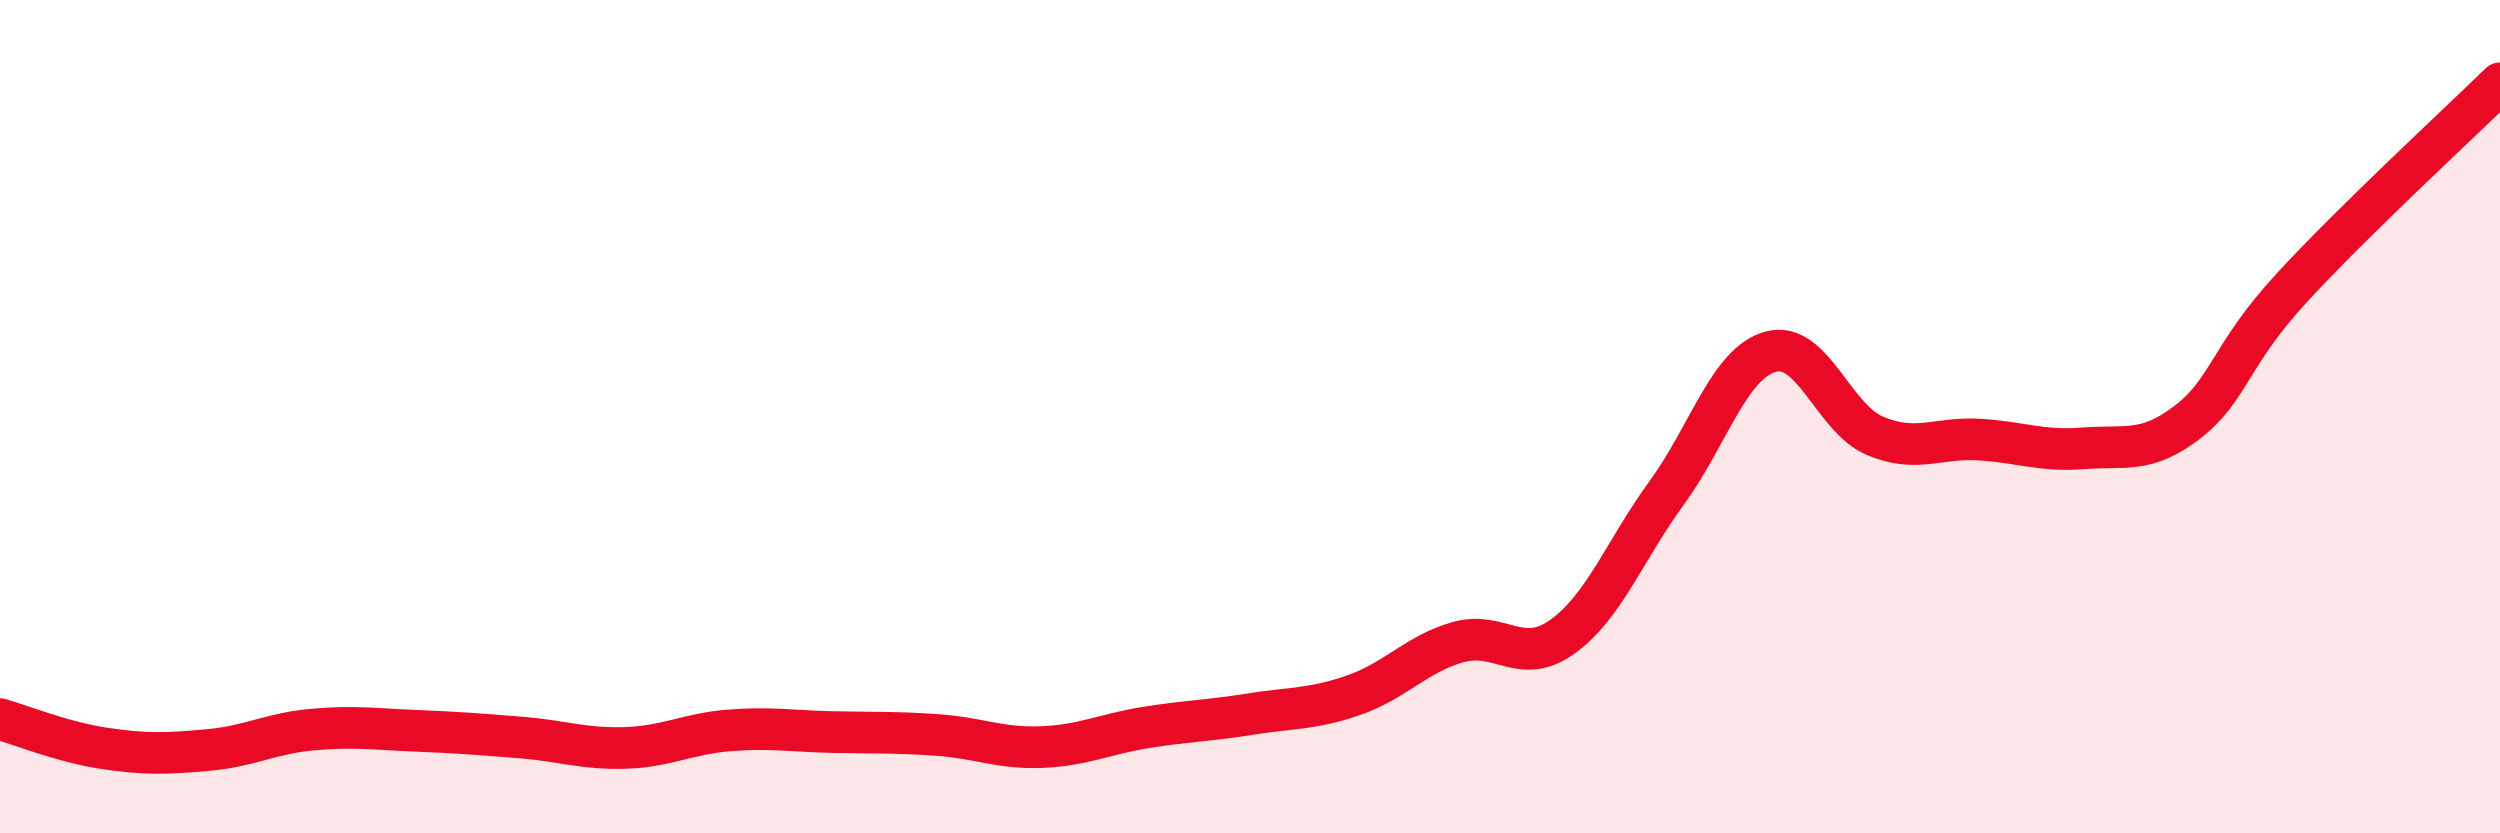
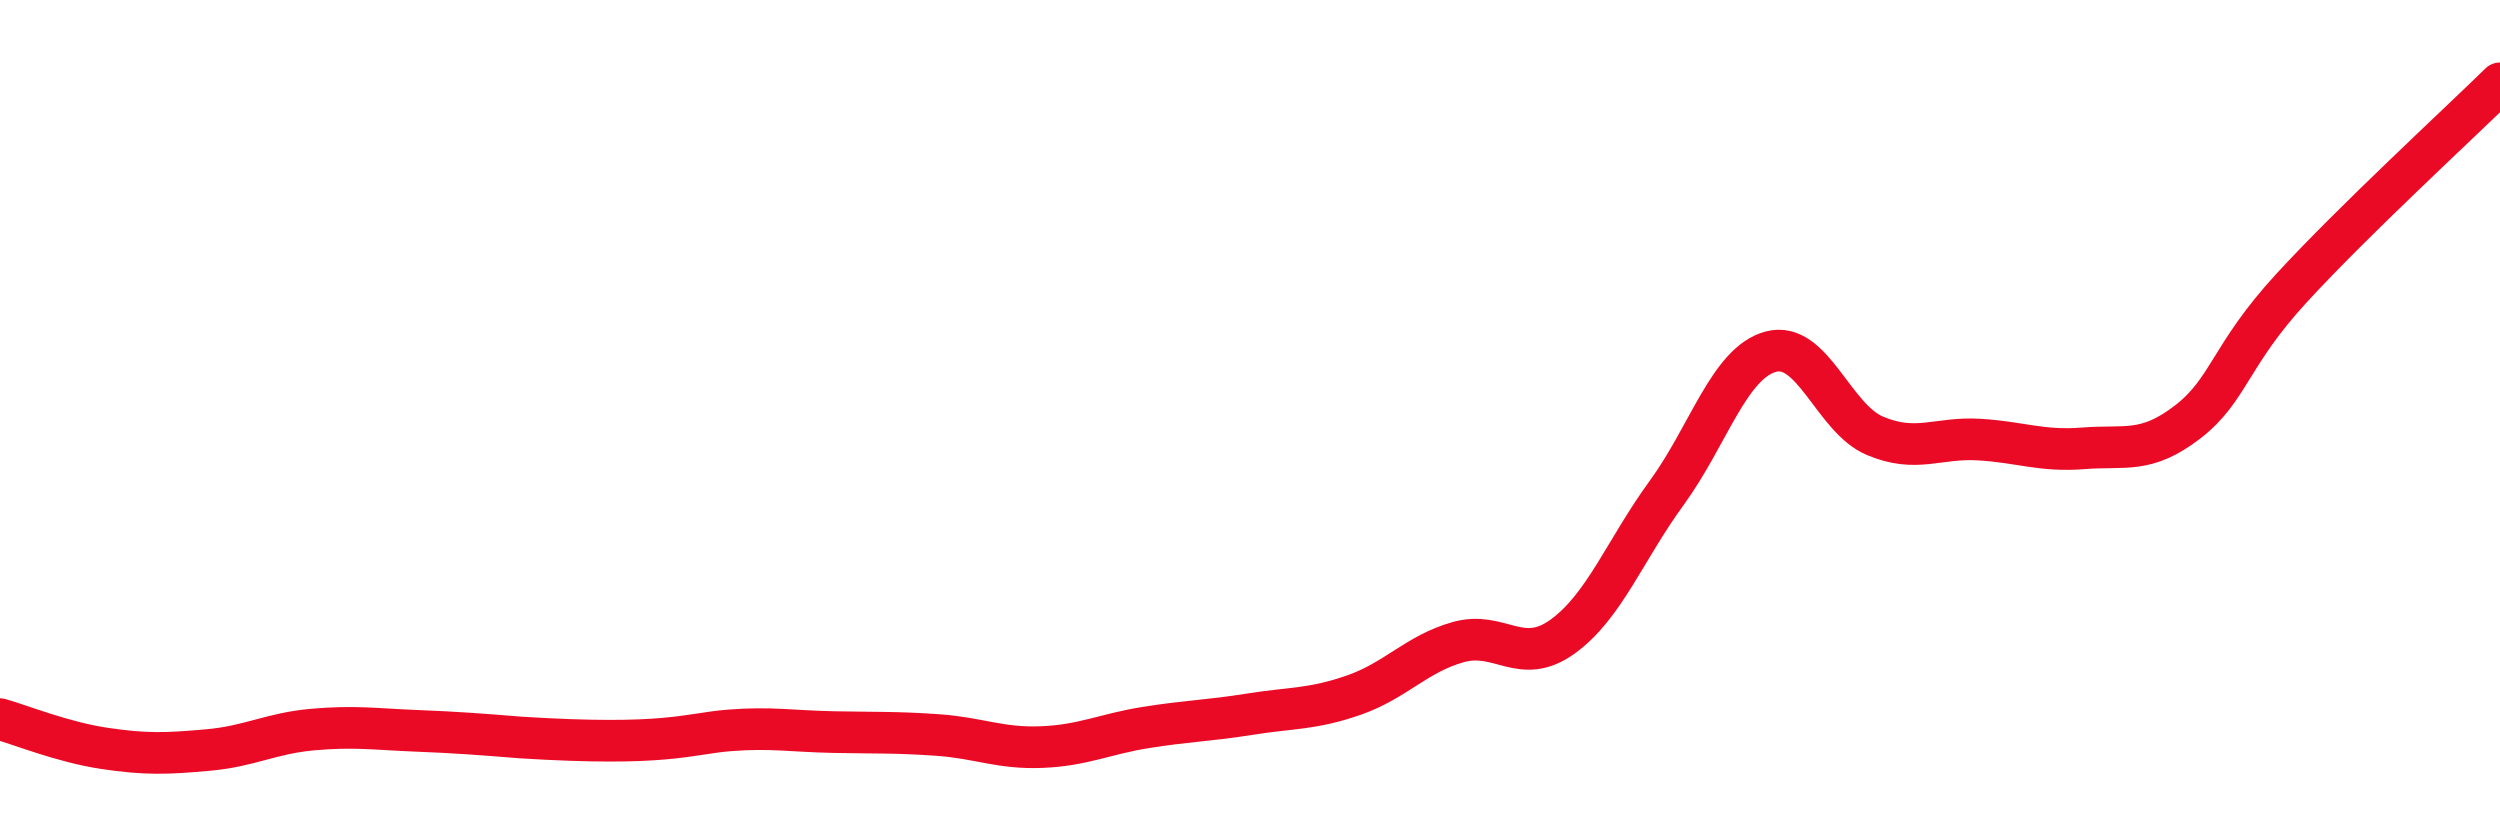
<svg xmlns="http://www.w3.org/2000/svg" width="60" height="20" viewBox="0 0 60 20">
-   <path d="M 0,17.26 C 0.5,17.4 1.5,17.81 2.5,17.96 C 3.5,18.11 4,18.09 5,18 C 6,17.91 6.5,17.6 7.5,17.51 C 8.5,17.42 9,17.5 10,17.54 C 11,17.58 11.5,17.62 12.5,17.7 C 13.5,17.78 14,17.98 15,17.95 C 16,17.92 16.5,17.61 17.5,17.53 C 18.5,17.45 19,17.55 20,17.57 C 21,17.59 21.5,17.57 22.5,17.64 C 23.5,17.71 24,17.97 25,17.93 C 26,17.89 26.5,17.62 27.5,17.46 C 28.5,17.3 29,17.3 30,17.14 C 31,16.98 31.5,17.03 32.5,16.68 C 33.5,16.33 34,15.69 35,15.41 C 36,15.13 36.5,16 37.5,15.28 C 38.5,14.56 39,13.2 40,11.83 C 41,10.46 41.5,8.71 42.5,8.44 C 43.5,8.17 44,10.04 45,10.46 C 46,10.88 46.5,10.49 47.5,10.55 C 48.5,10.61 49,10.84 50,10.76 C 51,10.68 51.5,10.9 52.5,10.13 C 53.5,9.36 53.5,8.54 55,6.91 C 56.5,5.28 59,2.98 60,2L60 20L0 20Z" fill="#EB0A25" opacity="0.1" stroke-linecap="round" stroke-linejoin="round" />
-   <path d="M 0,17.26 C 0.5,17.4 1.5,17.81 2.5,17.96 C 3.5,18.11 4,18.09 5,18 C 6,17.91 6.5,17.6 7.5,17.51 C 8.5,17.42 9,17.5 10,17.54 C 11,17.58 11.5,17.62 12.5,17.7 C 13.5,17.78 14,17.98 15,17.95 C 16,17.92 16.5,17.61 17.5,17.53 C 18.5,17.45 19,17.55 20,17.57 C 21,17.59 21.5,17.57 22.5,17.64 C 23.5,17.71 24,17.97 25,17.93 C 26,17.89 26.5,17.62 27.5,17.46 C 28.5,17.3 29,17.3 30,17.14 C 31,16.98 31.5,17.03 32.5,16.68 C 33.5,16.33 34,15.69 35,15.41 C 36,15.13 36.5,16 37.5,15.28 C 38.5,14.56 39,13.2 40,11.83 C 41,10.46 41.5,8.71 42.5,8.44 C 43.5,8.17 44,10.04 45,10.46 C 46,10.88 46.5,10.49 47.5,10.55 C 48.5,10.61 49,10.84 50,10.76 C 51,10.68 51.5,10.9 52.5,10.13 C 53.5,9.36 53.5,8.54 55,6.91 C 56.5,5.28 59,2.98 60,2" stroke="#EB0A25" stroke-width="1" fill="none" stroke-linecap="round" stroke-linejoin="round" />
+   <path d="M 0,17.26 C 0.5,17.4 1.5,17.81 2.5,17.96 C 3.5,18.11 4,18.09 5,18 C 6,17.91 6.5,17.6 7.5,17.51 C 8.5,17.42 9,17.5 10,17.54 C 11,17.58 11.5,17.62 12.5,17.7 C 16,17.92 16.5,17.61 17.5,17.53 C 18.5,17.45 19,17.55 20,17.57 C 21,17.59 21.5,17.57 22.5,17.64 C 23.5,17.71 24,17.97 25,17.93 C 26,17.89 26.5,17.62 27.5,17.46 C 28.5,17.3 29,17.3 30,17.14 C 31,16.98 31.5,17.03 32.5,16.68 C 33.5,16.33 34,15.69 35,15.41 C 36,15.13 36.5,16 37.5,15.28 C 38.5,14.56 39,13.2 40,11.83 C 41,10.46 41.5,8.71 42.5,8.44 C 43.5,8.17 44,10.04 45,10.46 C 46,10.88 46.5,10.49 47.5,10.55 C 48.5,10.61 49,10.84 50,10.76 C 51,10.68 51.5,10.9 52.5,10.13 C 53.5,9.36 53.5,8.54 55,6.91 C 56.5,5.28 59,2.98 60,2" stroke="#EB0A25" stroke-width="1" fill="none" stroke-linecap="round" stroke-linejoin="round" />
</svg>